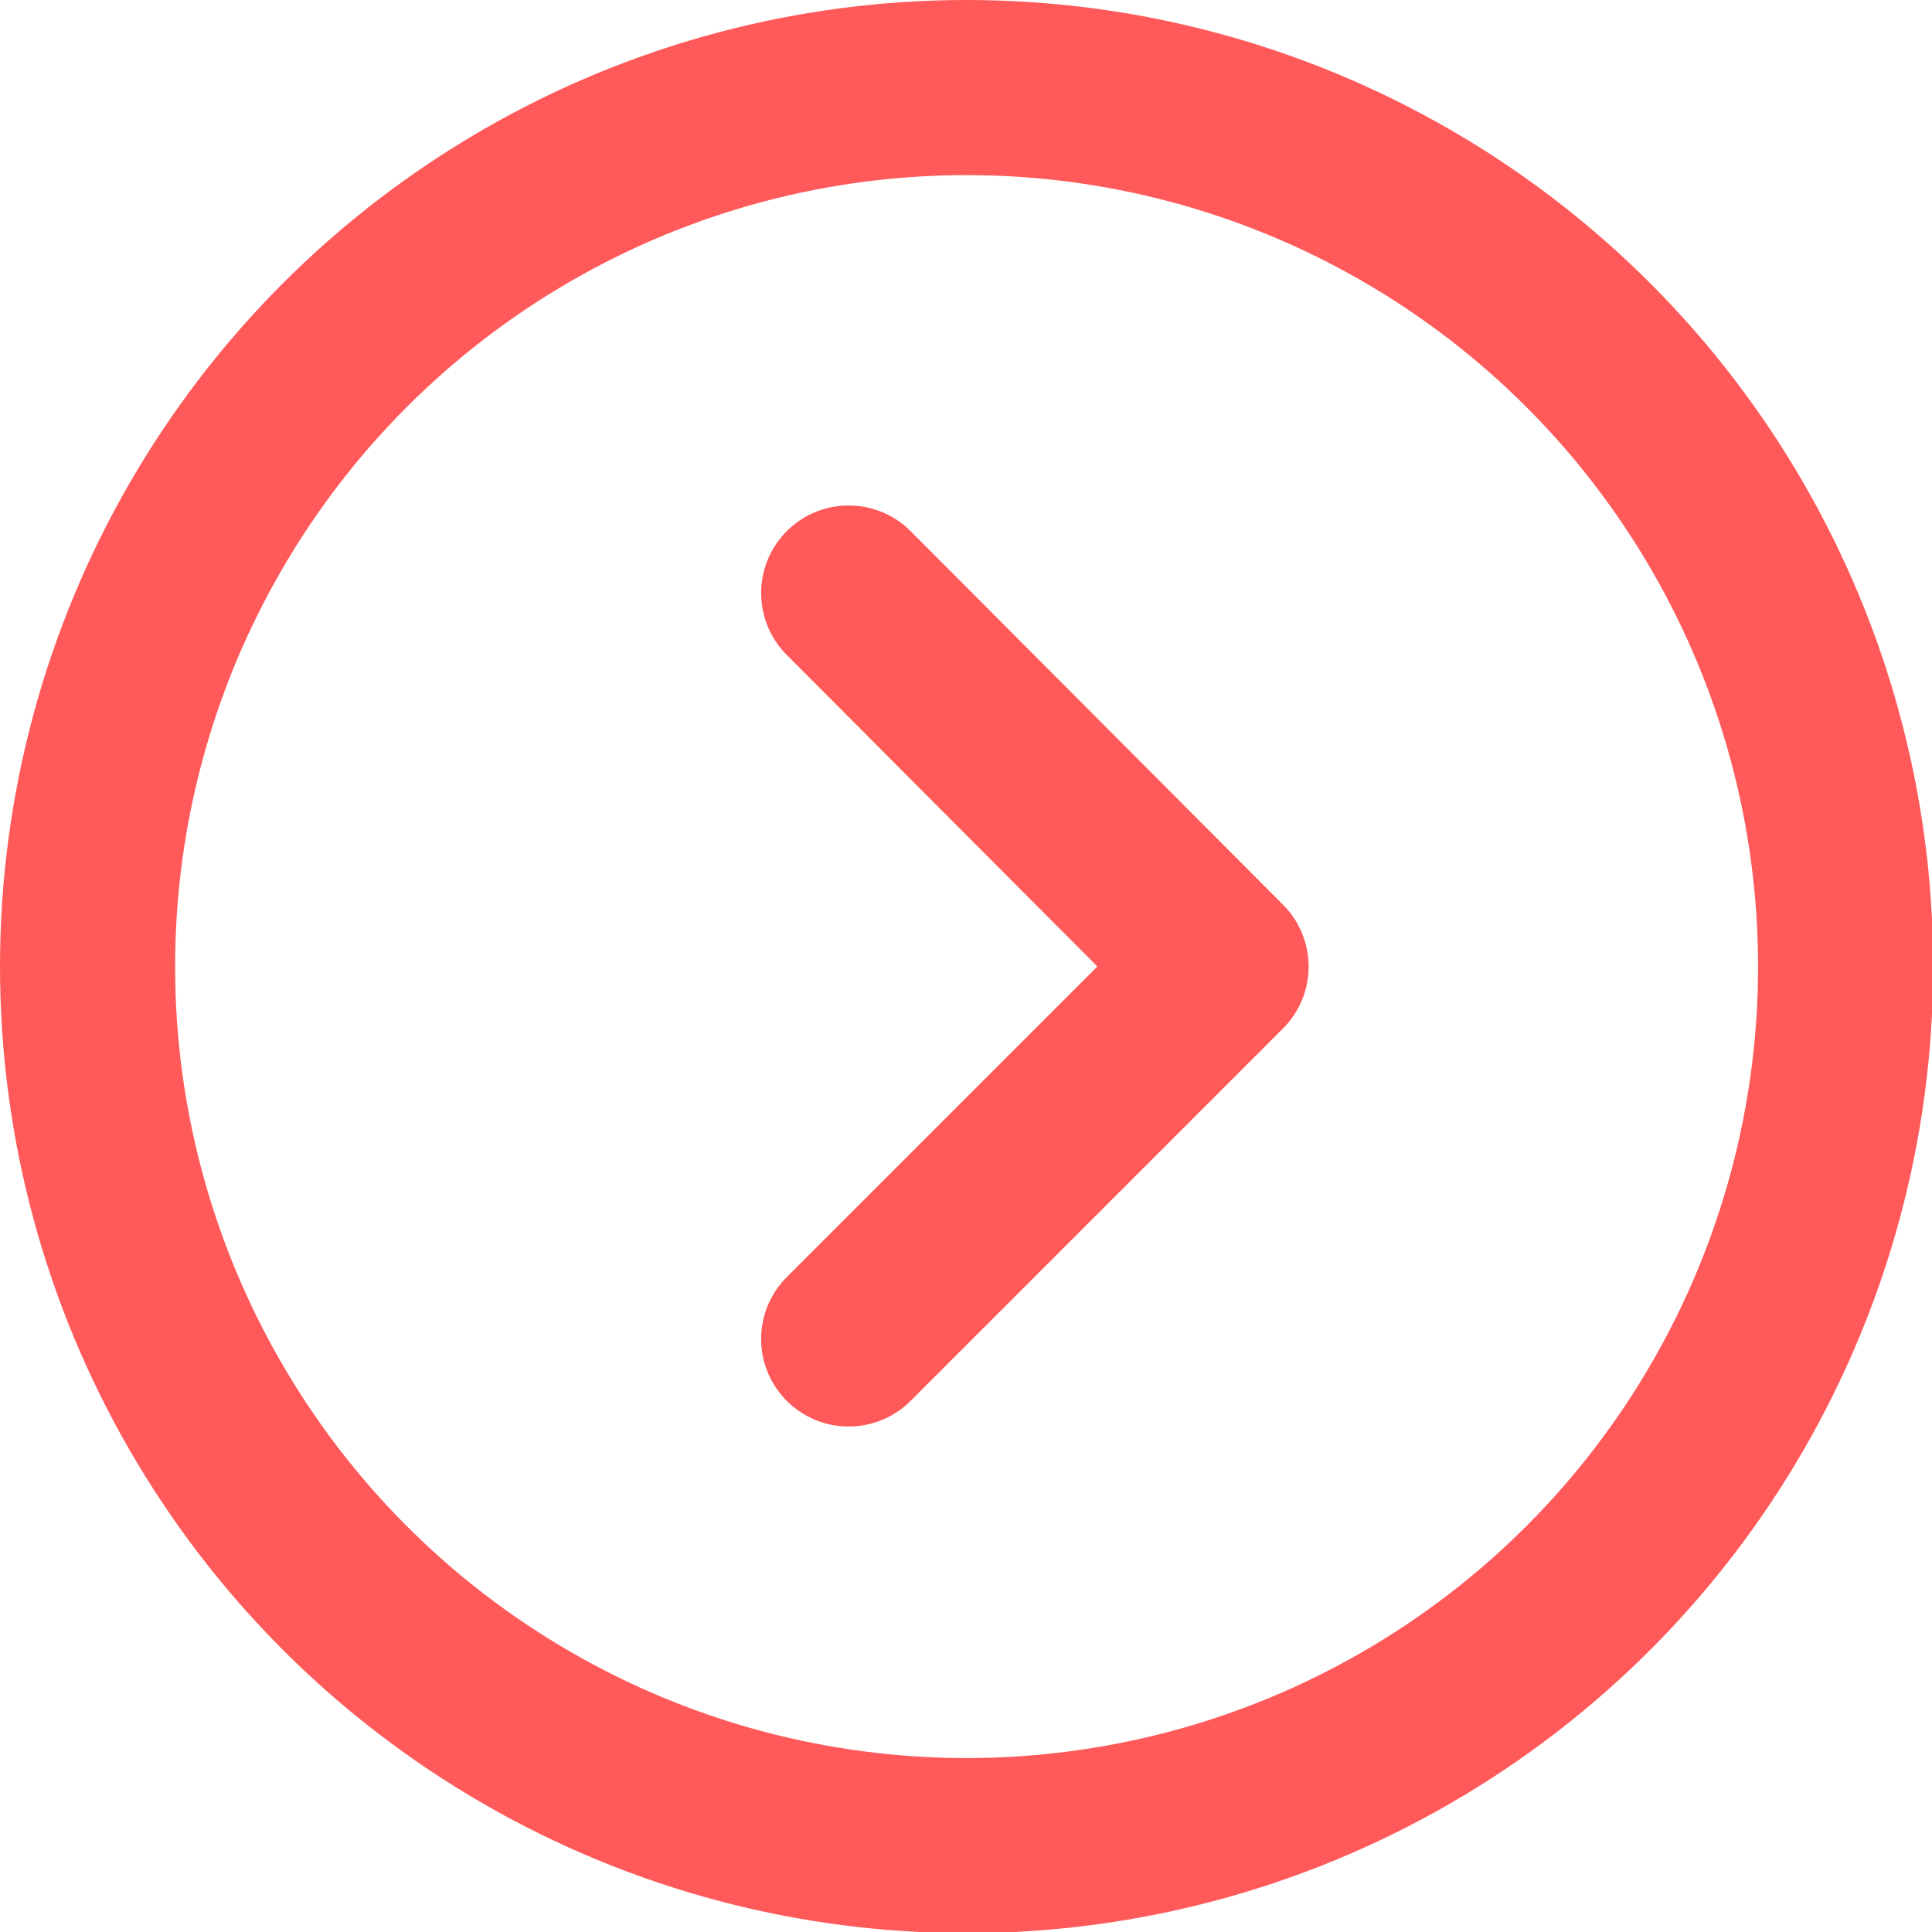
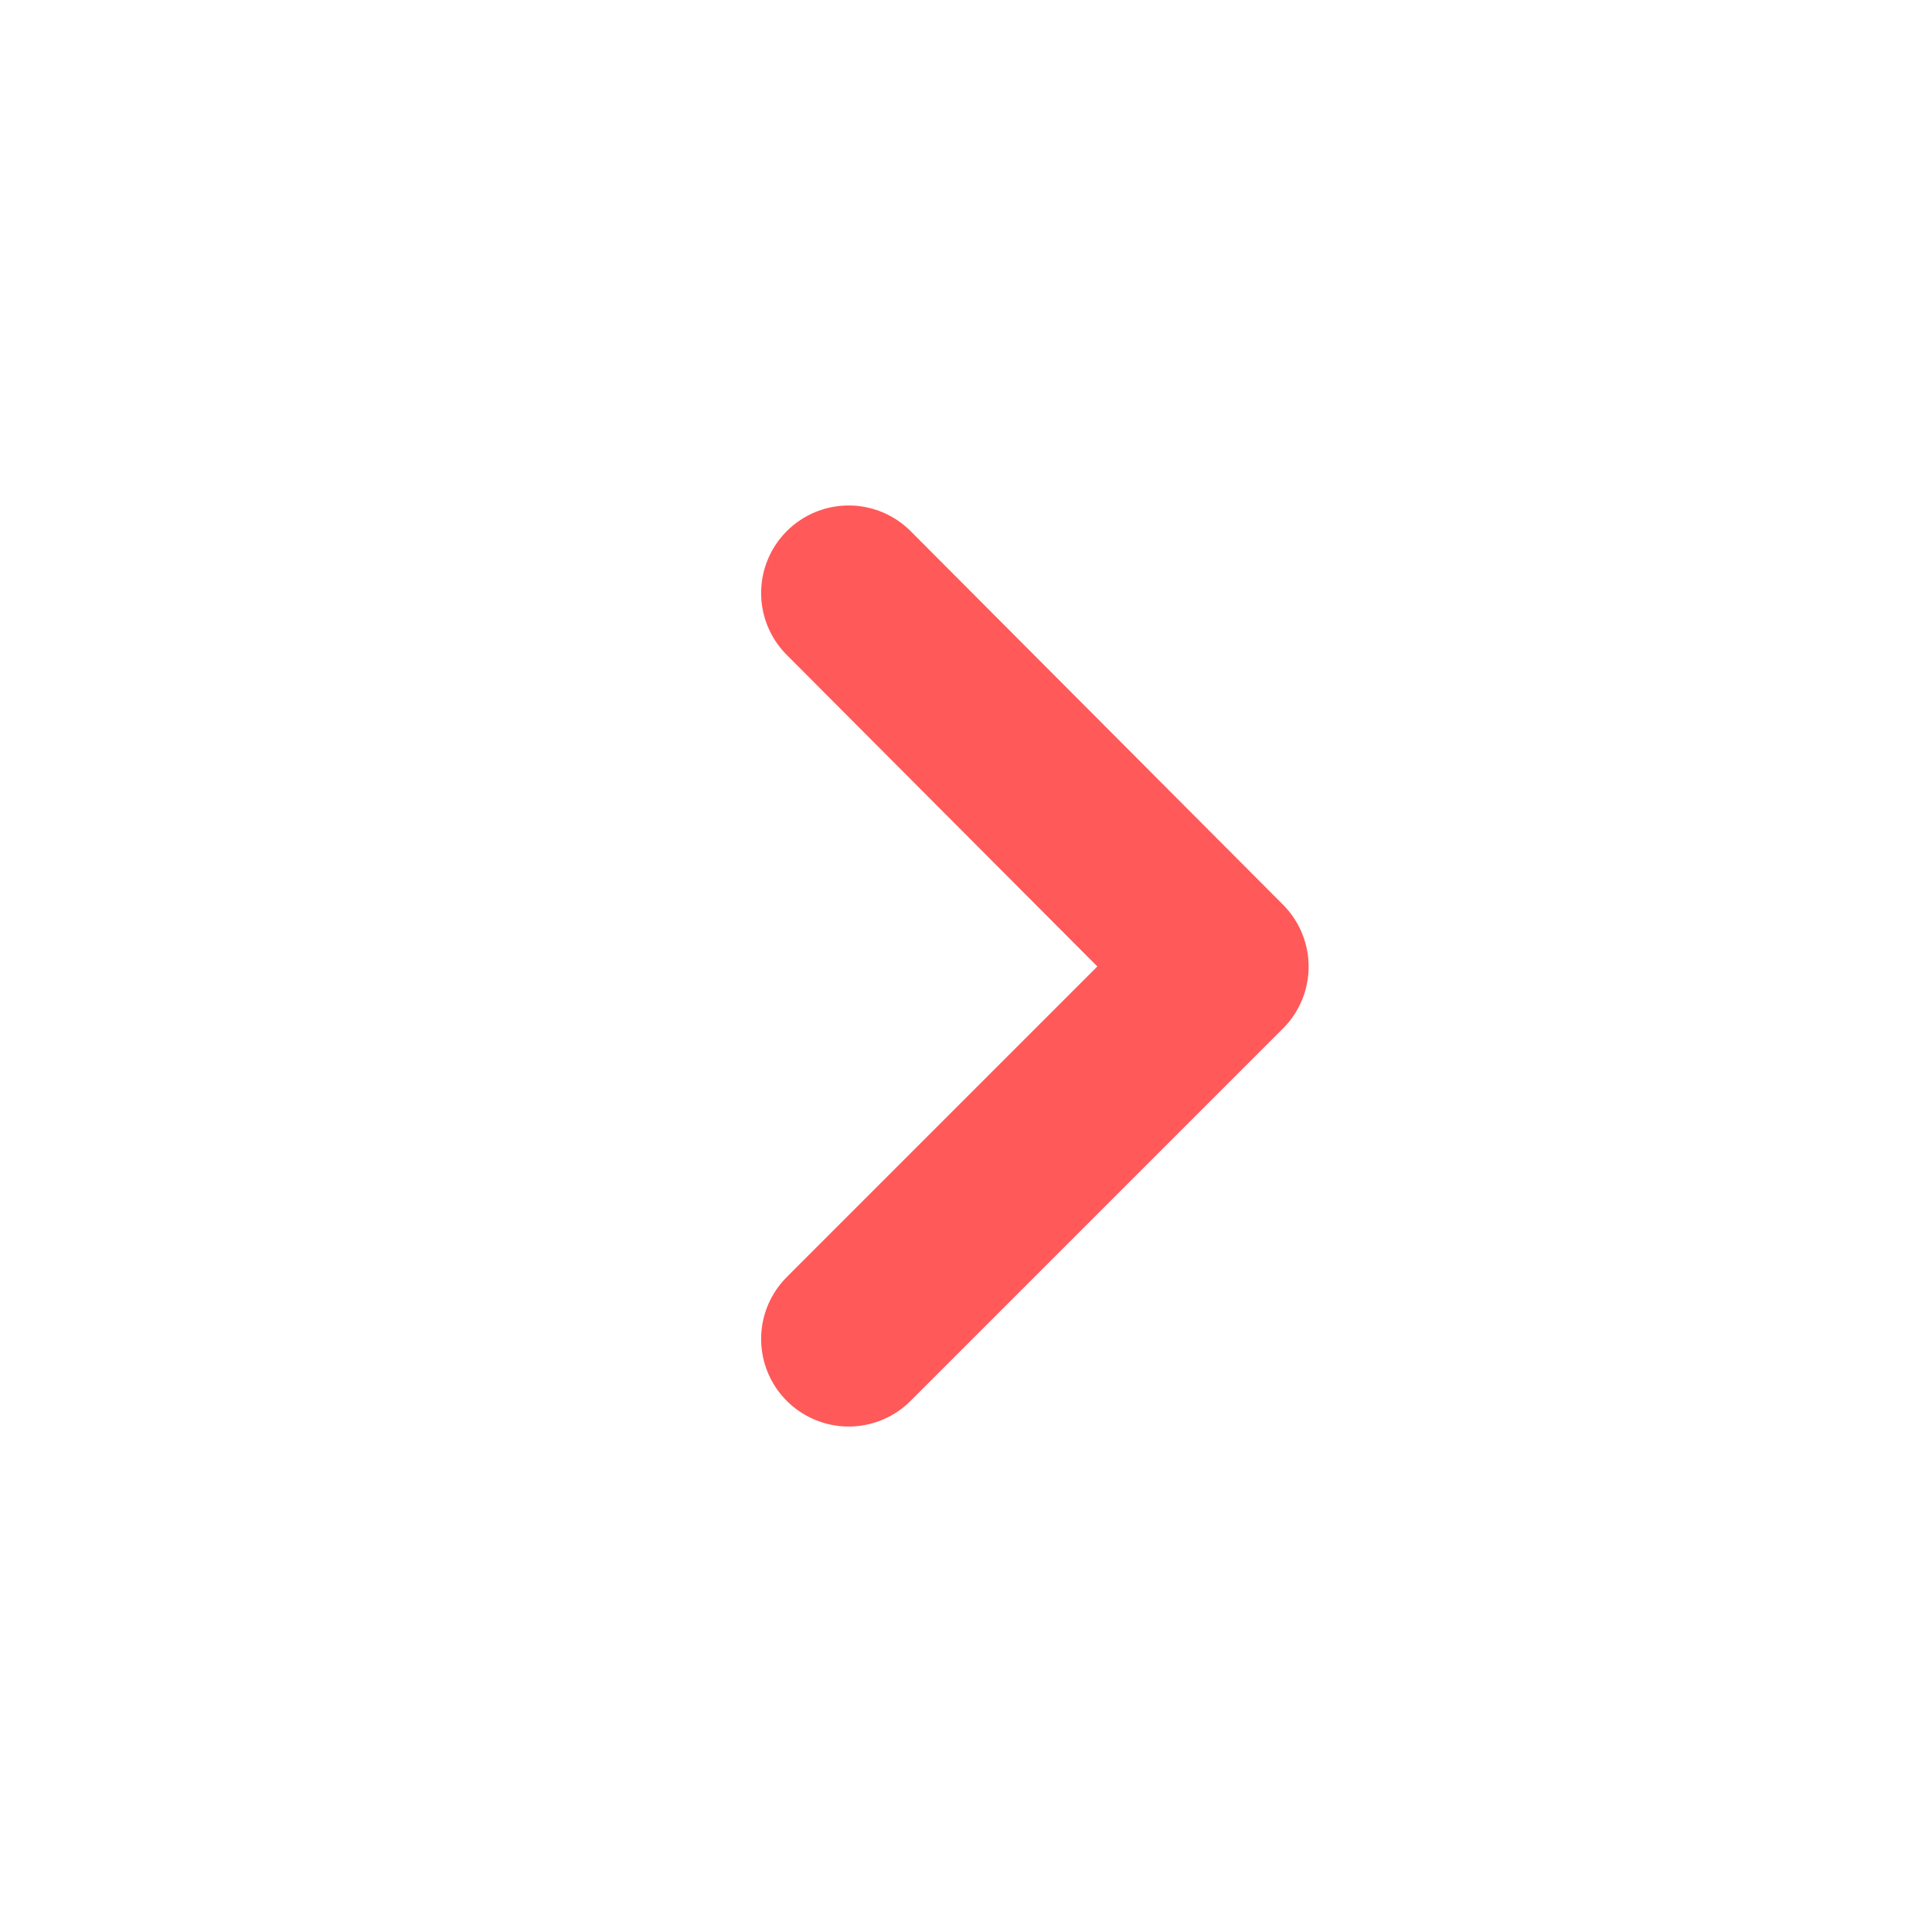
<svg xmlns="http://www.w3.org/2000/svg" viewBox="0 0 16.55 16.55">
  <defs>
    <style>.cls-1,.cls-2{fill:none;stroke:#ff5959;stroke-linecap:round;stroke-width:1.5px;}.cls-1{stroke-miterlimit:10;}.cls-2{stroke-linejoin:round;}</style>
  </defs>
  <title>more-icon</title>
  <g id="Layer_2" data-name="Layer 2">
    <g id="STORY_2_-_WITHout_ABOUT_BUREAU_copy" data-name="STORY 2 - WITHout ABOUT BUREAU copy">
-       <circle class="cls-1" cx="8.28" cy="8.28" r="7.53" />
      <polyline class="cls-2" points="7.27 5.08 10.46 8.28 7.27 11.47" />
    </g>
  </g>
</svg>